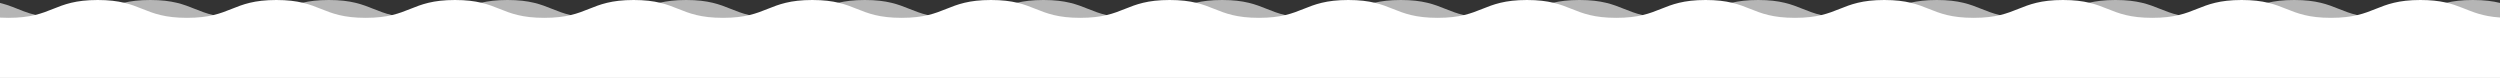
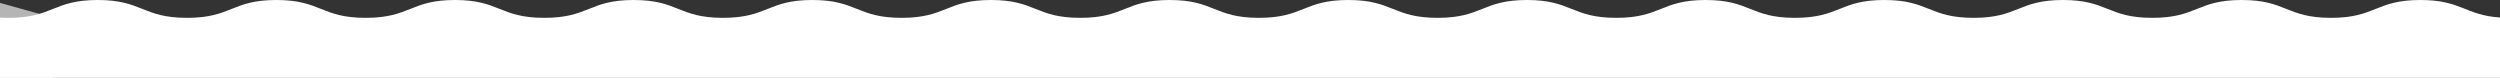
<svg xmlns="http://www.w3.org/2000/svg" id="_レイヤー_1" data-name="レイヤー 1" viewBox="0 0 3716.49 115.79">
  <rect x="0" y="0" width="3716.49" height="115.79" fill="#333333" stroke="none" />
  <defs>
    <style>
      .cls-1, .cls-2 {
        fill: #fff;
      }

      .cls-2 {
        isolation: isolate;
        opacity: .64;
      }
    </style>
  </defs>
  <path id="_パス_1494" data-name="パス 1494" class="cls-1" d="M3598.11,0c-66.42,0-66.42,26.52-132.84,26.52S3398.85,0,3332.44,0s-66.41,26.52-132.83,26.52S3133.2,0,3066.79,0s-66.41,26.52-132.82,26.52S2867.57,0,2801.17,0s-66.4,26.52-132.8,26.52S2601.97,0,2535.58,0s-66.41,26.52-132.81,26.52S2336.36,0,2269.96,0s-66.4,26.52-132.81,26.52S2070.75,0,2004.35,0s-66.41,26.52-132.81,26.52S1805.15,0,1738.74,0s-66.4,26.52-132.81,26.52S1539.54,0,1473.14,0s-66.39,26.52-132.79,26.52S1273.95,0,1207.55,0s-66.39,26.52-132.79,26.52S1008.37,0,941.97,0s-66.4,26.52-132.8,26.52S742.78,0,676.38,0s-66.39,26.52-132.78,26.52S477.21,0,410.81,0s-66.39,26.52-132.78,26.52S211.64,0,145.26,0,78.86,26.52,12.46,26.52c-4.44,0-8.57-.13-12.46-.35v89.61h3716.49V26.04c-52.33-3.54-57.19-26.04-118.38-26.04Z" />
-   <path class="cls-2" d="M3716.49,4.36v111.44H78.09V26.18c3.89.22,8.01.35,12.45.35C156.95,26.52,156.96,0,223.34,0s66.39,26.52,132.78,26.52S422.51,0,488.9,0s66.41,26.52,132.78,26.52S688.07,0,754.46,0s66.39,26.52,132.8,26.52S953.67,0,1020.07,0s66.39,26.52,132.78,26.52S1219.24,0,1285.65,0s66.39,26.52,132.78,26.52S1484.82,0,1551.22,0s66.39,26.52,132.8,26.52S1750.43,0,1816.83,0s66.41,26.52,132.81,26.52S2016.05,0,2082.44,0s66.41,26.52,132.81,26.52S2281.65,0,2348.04,0s66.41,26.52,132.81,26.52S2547.27,0,2613.66,0s66.39,26.52,132.8,26.52S2812.85,0,2879.25,0s66.41,26.52,132.81,26.52S3078.47,0,3144.87,0s66.41,26.52,132.82,26.52S3344.12,0,3410.52,0s66.41,26.52,132.82,26.52S3609.78,0,3676.2,0c17.06,0,29.75,1.75,40.29,4.35Z" />
-   <path class="cls-2" d="M78.09,26.03v89.76H0V4.35c27.3,6.71,40.35,19.12,78.09,21.68Z" />
+   <path class="cls-2" d="M78.09,26.03v89.76H0V4.35Z" />
</svg>